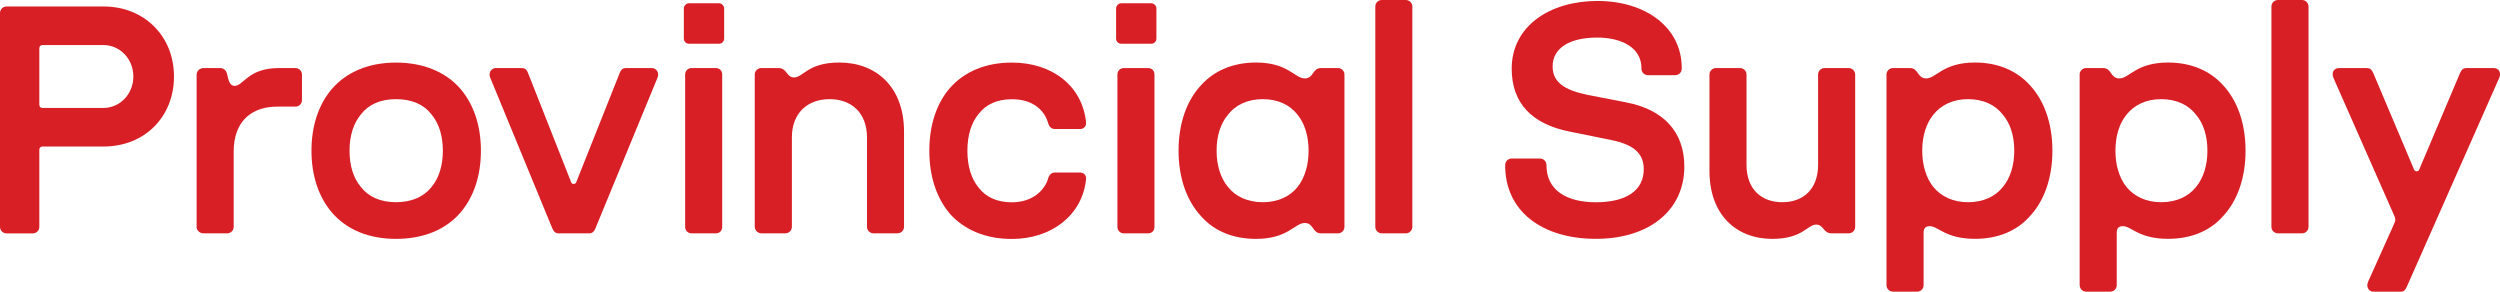
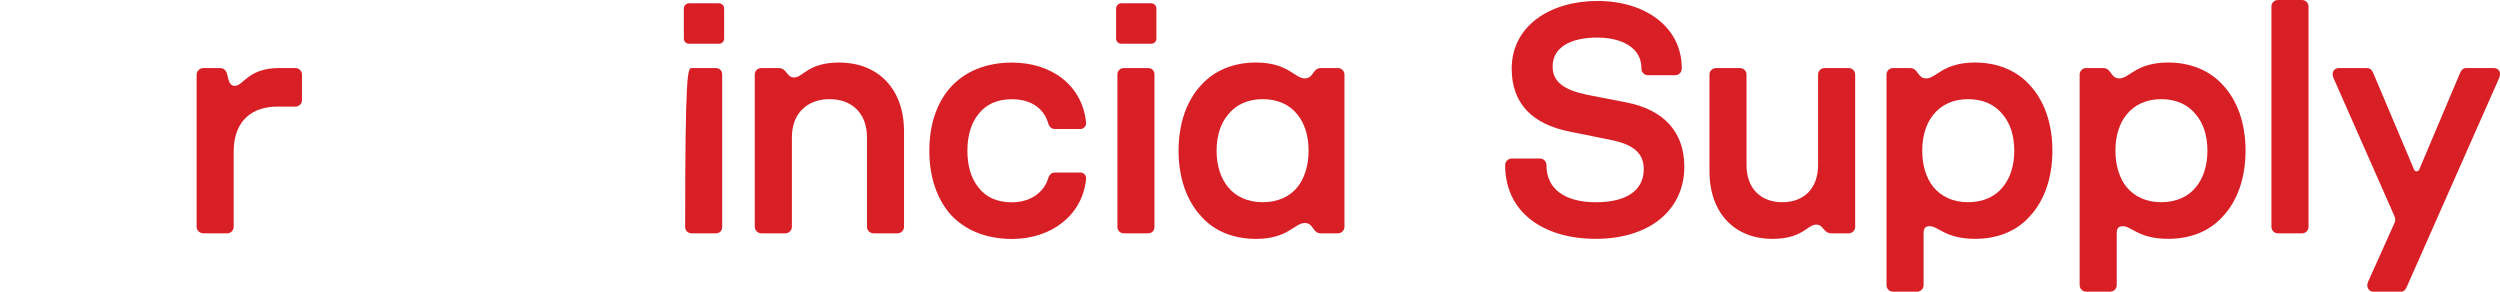
<svg xmlns="http://www.w3.org/2000/svg" width="180" height="21" viewBox="0 0 180 21" fill="none">
  <g clip-path="url(#clip0_393_1349)">
-     <path d="M0 16.335V0.933C0 0.676 0.211 0.467 0.468 0.467H7.468C10.371 0.467 12.527 2.589 12.527 5.508C12.527 8.426 10.396 10.549 7.468 10.549H3.066C2.925 10.549 2.831 10.643 2.831 10.783V16.338C2.831 16.595 2.62 16.804 2.363 16.804H0.468C0.211 16.804 0 16.595 0 16.338V16.335ZM3.066 7.771H7.446C8.64 7.771 9.602 6.769 9.602 5.508C9.602 4.246 8.64 3.244 7.446 3.244H3.066C2.925 3.244 2.831 3.338 2.831 3.479V7.54C2.831 7.681 2.925 7.774 3.066 7.774V7.771Z" fill="#D91F26" />
    <path d="M14.157 16.335V5.367C14.157 5.11 14.393 4.9 14.651 4.9H15.845C16.08 4.9 16.291 5.041 16.36 5.367C16.454 5.811 16.548 6.184 16.897 6.184C17.529 6.184 17.855 4.9 20.08 4.9H21.274C21.531 4.9 21.742 5.11 21.742 5.367V7.211C21.742 7.468 21.531 7.677 21.274 7.677H19.939C18.298 7.677 16.825 8.563 16.825 10.921V16.335C16.825 16.591 16.614 16.801 16.357 16.801H14.648C14.39 16.801 14.154 16.591 14.154 16.335H14.157Z" fill="#D91F26" />
-     <path d="M23.902 15.308C22.966 14.212 22.426 12.693 22.426 10.852C22.426 9.011 22.963 7.493 23.902 6.397C24.955 5.182 26.548 4.506 28.515 4.506C30.482 4.506 32.096 5.182 33.152 6.397C34.088 7.493 34.626 9.011 34.626 10.852C34.626 12.693 34.088 14.212 33.152 15.308C32.1 16.523 30.507 17.199 28.515 17.199C26.523 17.199 24.955 16.523 23.902 15.308ZM25.985 13.464C26.523 14.165 27.39 14.559 28.515 14.559C29.64 14.559 30.529 14.162 31.066 13.464C31.603 12.834 31.886 11.923 31.886 10.849C31.886 9.775 31.606 8.889 31.066 8.235C30.529 7.533 29.662 7.139 28.515 7.139C27.368 7.139 26.526 7.536 25.985 8.235C25.448 8.889 25.166 9.775 25.166 10.849C25.166 11.923 25.445 12.831 25.985 13.464Z" fill="#D91F26" />
-     <path d="M39.77 16.451L35.299 5.601C35.135 5.229 35.393 4.9 35.698 4.9H37.57C37.781 4.9 37.922 4.994 38.017 5.251L41.13 13.138C41.199 13.279 41.41 13.279 41.482 13.138L44.621 5.251C44.715 4.994 44.856 4.9 45.067 4.9H46.939C47.244 4.9 47.502 5.226 47.338 5.601L42.867 16.451C42.773 16.685 42.632 16.801 42.421 16.801H40.219C40.008 16.801 39.867 16.685 39.773 16.451H39.77Z" fill="#D91F26" />
-     <path d="M49.236 0.607C49.236 0.42 49.4 0.235 49.61 0.235H51.766C51.976 0.235 52.139 0.423 52.139 0.607V2.777C52.139 2.987 51.976 3.15 51.766 3.15H49.61C49.4 3.15 49.236 2.987 49.236 2.777V0.607ZM49.331 16.335V5.367C49.331 5.11 49.519 4.9 49.799 4.9H51.53C51.835 4.9 51.998 5.11 51.998 5.367V16.335C51.998 16.591 51.835 16.801 51.53 16.801H49.799C49.519 16.801 49.331 16.591 49.331 16.335Z" fill="#D91F26" />
+     <path d="M49.236 0.607C49.236 0.42 49.4 0.235 49.61 0.235H51.766C51.976 0.235 52.139 0.423 52.139 0.607V2.777C52.139 2.987 51.976 3.15 51.766 3.15H49.61C49.4 3.15 49.236 2.987 49.236 2.777V0.607ZM49.331 16.335C49.331 5.11 49.519 4.9 49.799 4.9H51.53C51.835 4.9 51.998 5.11 51.998 5.367V16.335C51.998 16.591 51.835 16.801 51.53 16.801H49.799C49.519 16.801 49.331 16.591 49.331 16.335Z" fill="#D91F26" />
    <path d="M54.342 16.335V5.367C54.342 5.11 54.552 4.9 54.81 4.9H56.051C56.682 4.9 56.613 5.576 57.176 5.576C57.832 5.576 58.159 4.502 60.431 4.502C63.101 4.502 65.09 6.275 65.09 9.471V16.332C65.09 16.588 64.88 16.798 64.622 16.798H62.891C62.633 16.798 62.423 16.588 62.423 16.332V9.891C62.423 8.119 61.298 7.139 59.73 7.139C58.162 7.139 57.016 8.119 57.016 9.891V16.332C57.016 16.588 56.805 16.798 56.547 16.798H54.816C54.559 16.798 54.348 16.588 54.348 16.332L54.342 16.335Z" fill="#D91F26" />
    <path d="M68.364 15.355C67.449 14.259 66.912 12.74 66.912 10.852C66.912 8.964 67.449 7.446 68.364 6.372C69.416 5.157 70.962 4.506 72.86 4.506C75.788 4.506 77.94 6.209 78.198 8.823C78.22 9.08 78.034 9.29 77.777 9.29H75.973C75.738 9.29 75.574 9.174 75.483 8.917C75.225 7.962 74.405 7.145 72.86 7.145C71.782 7.145 70.987 7.518 70.447 8.219C69.931 8.848 69.652 9.76 69.652 10.855C69.652 11.951 69.931 12.862 70.447 13.492C70.984 14.193 71.782 14.566 72.86 14.566C74.289 14.566 75.225 13.748 75.483 12.793C75.577 12.537 75.741 12.421 75.973 12.421H77.777C78.034 12.421 78.223 12.631 78.198 12.887C77.94 15.502 75.694 17.205 72.86 17.205C70.962 17.205 69.416 16.551 68.364 15.361V15.355Z" fill="#D91F26" />
    <path d="M80.359 0.607C80.359 0.42 80.523 0.235 80.733 0.235H82.889C83.099 0.235 83.262 0.423 83.262 0.607V2.777C83.262 2.987 83.099 3.15 82.889 3.15H80.733C80.523 3.15 80.359 2.987 80.359 2.777V0.607ZM80.454 16.335V5.367C80.454 5.11 80.642 4.9 80.922 4.9H82.653C82.958 4.9 83.121 5.11 83.121 5.367V16.335C83.121 16.591 82.958 16.801 82.653 16.801H80.922C80.642 16.801 80.454 16.591 80.454 16.335Z" fill="#D91F26" />
    <path d="M86.496 15.586C85.443 14.466 84.856 12.809 84.856 10.849C84.856 8.889 85.44 7.233 86.496 6.112C87.432 5.085 88.789 4.502 90.429 4.502C92.748 4.502 93.216 5.645 93.942 5.645C94.598 5.645 94.479 4.9 95.114 4.9H96.333C96.59 4.9 96.801 5.11 96.801 5.367V16.335C96.801 16.591 96.59 16.801 96.333 16.801H95.114C94.482 16.801 94.598 16.056 93.942 16.056C93.216 16.056 92.748 17.199 90.429 17.199C88.789 17.199 87.432 16.638 86.496 15.589V15.586ZM88.415 13.463C88.953 14.14 89.82 14.559 90.919 14.559C92.019 14.559 92.886 14.14 93.423 13.463C93.939 12.809 94.218 11.901 94.218 10.849C94.218 9.797 93.939 8.889 93.423 8.26C92.886 7.558 92.019 7.139 90.919 7.139C89.82 7.139 88.953 7.558 88.415 8.26C87.878 8.889 87.595 9.8 87.595 10.849C87.595 11.898 87.875 12.809 88.415 13.463Z" fill="#D91F26" />
-     <path d="M99.022 16.335V0.467C99.022 0.21 99.232 0 99.49 0H101.221C101.478 0 101.689 0.21 101.689 0.467V16.335C101.689 16.591 101.478 16.801 101.221 16.801H99.49C99.232 16.801 99.022 16.591 99.022 16.335Z" fill="#D91F26" />
    <path d="M108.374 11.901V11.879C108.374 11.622 108.585 11.413 108.842 11.413H110.878C111.136 11.413 111.346 11.622 111.346 11.879V11.901C111.346 13.651 112.729 14.562 114.906 14.562C117.083 14.562 118.35 13.723 118.35 12.183C118.35 11.04 117.624 10.411 116.009 10.082L113.012 9.475C110.319 8.939 108.842 7.446 108.842 4.947C108.842 1.866 111.604 0.069 115.022 0.069C118.441 0.069 121.086 1.935 121.086 4.9V4.947C121.086 5.204 120.876 5.414 120.618 5.414H118.651C118.394 5.414 118.183 5.204 118.183 4.947V4.9C118.183 3.475 116.826 2.705 114.997 2.705C113.056 2.705 111.789 3.428 111.789 4.781C111.789 5.924 112.631 6.484 114.319 6.835L117.08 7.37C119.751 7.884 121.272 9.471 121.272 11.992C121.272 15.164 118.72 17.196 114.903 17.196C111.086 17.196 108.371 15.258 108.371 11.898L108.374 11.901Z" fill="#D91F26" />
    <path d="M123.082 12.321V5.367C123.082 5.11 123.293 4.9 123.55 4.9H125.281C125.539 4.9 125.749 5.11 125.749 5.367V11.876C125.749 13.601 126.802 14.559 128.326 14.559C129.85 14.559 130.902 13.601 130.902 11.876V5.367C130.902 5.11 131.113 4.9 131.37 4.9H133.105C133.362 4.9 133.573 5.11 133.573 5.367V16.335C133.573 16.591 133.362 16.801 133.105 16.801H131.886C131.254 16.801 131.323 16.172 130.761 16.172C130.129 16.172 129.799 17.199 127.6 17.199C125.002 17.199 123.082 15.449 123.082 12.321Z" fill="#D91F26" />
    <path d="M135.828 20.534V5.367C135.828 5.11 136.039 4.9 136.296 4.9H137.515C138.147 4.9 138.031 5.645 138.687 5.645C139.413 5.645 139.881 4.502 142.2 4.502C143.84 4.502 145.197 5.085 146.133 6.112C147.186 7.233 147.773 8.889 147.773 10.849C147.773 12.809 147.189 14.466 146.133 15.586C145.197 16.635 143.84 17.196 142.2 17.196C140.07 17.196 139.554 16.285 138.945 16.285C138.64 16.285 138.499 16.425 138.499 16.776V20.534C138.499 20.79 138.288 21 138.031 21H136.296C136.039 21 135.828 20.79 135.828 20.534ZM139.199 13.463C139.762 14.14 140.604 14.559 141.703 14.559C142.803 14.559 143.67 14.14 144.207 13.463C144.745 12.809 145.027 11.901 145.027 10.849C145.027 9.797 144.748 8.889 144.207 8.26C143.67 7.558 142.803 7.139 141.703 7.139C140.604 7.139 139.759 7.558 139.199 8.26C138.684 8.889 138.401 9.8 138.401 10.849C138.401 11.898 138.681 12.809 139.199 13.463Z" fill="#D91F26" />
    <path d="M149.734 20.534V5.367C149.734 5.11 149.945 4.9 150.203 4.9H151.422C152.053 4.9 151.937 5.645 152.593 5.645C153.319 5.645 153.787 4.502 156.106 4.502C157.746 4.502 159.103 5.085 160.04 6.112C161.095 7.233 161.68 8.889 161.68 10.849C161.68 12.809 161.095 14.466 160.04 15.586C159.103 16.635 157.746 17.196 156.106 17.196C153.976 17.196 153.461 16.285 152.851 16.285C152.546 16.285 152.405 16.425 152.405 16.776V20.534C152.405 20.79 152.194 21 151.937 21H150.206C149.948 21 149.738 20.79 149.738 20.534H149.734ZM153.106 13.463C153.668 14.14 154.51 14.559 155.61 14.559C156.709 14.559 157.576 14.14 158.114 13.463C158.651 12.809 158.934 11.901 158.934 10.849C158.934 9.797 158.654 8.889 158.114 8.26C157.576 7.558 156.709 7.139 155.61 7.139C154.51 7.139 153.665 7.558 153.106 8.26C152.59 8.889 152.311 9.8 152.311 10.849C152.311 11.898 152.59 12.809 153.106 13.463Z" fill="#D91F26" />
    <path d="M163.543 16.335V0.467C163.543 0.21 163.753 0 164.011 0H165.745C166.003 0 166.214 0.21 166.214 0.467V16.335C166.214 16.591 166.003 16.801 165.745 16.801H164.011C163.753 16.801 163.543 16.591 163.543 16.335Z" fill="#D91F26" />
    <path d="M170.495 20.302L172.393 16.078C172.509 15.821 172.462 15.705 172.371 15.496L168.016 5.626C167.828 5.207 168.063 4.903 168.39 4.903H170.426C170.637 4.903 170.753 4.997 170.872 5.254L173.822 12.23C173.892 12.371 174.102 12.371 174.174 12.23L177.125 5.254C177.241 4.997 177.36 4.903 177.571 4.903H179.563C179.889 4.903 180.125 5.207 179.936 5.626L173.288 20.652C173.172 20.909 173.053 21.003 172.842 21.003H170.875C170.549 21.003 170.338 20.631 170.501 20.302H170.495Z" fill="#D91F26" />
  </g>
  <defs>
    <clipPath id="clip0_393_1349">
      <rect width="180" height="21" fill="white" />
    </clipPath>
  </defs>
</svg>